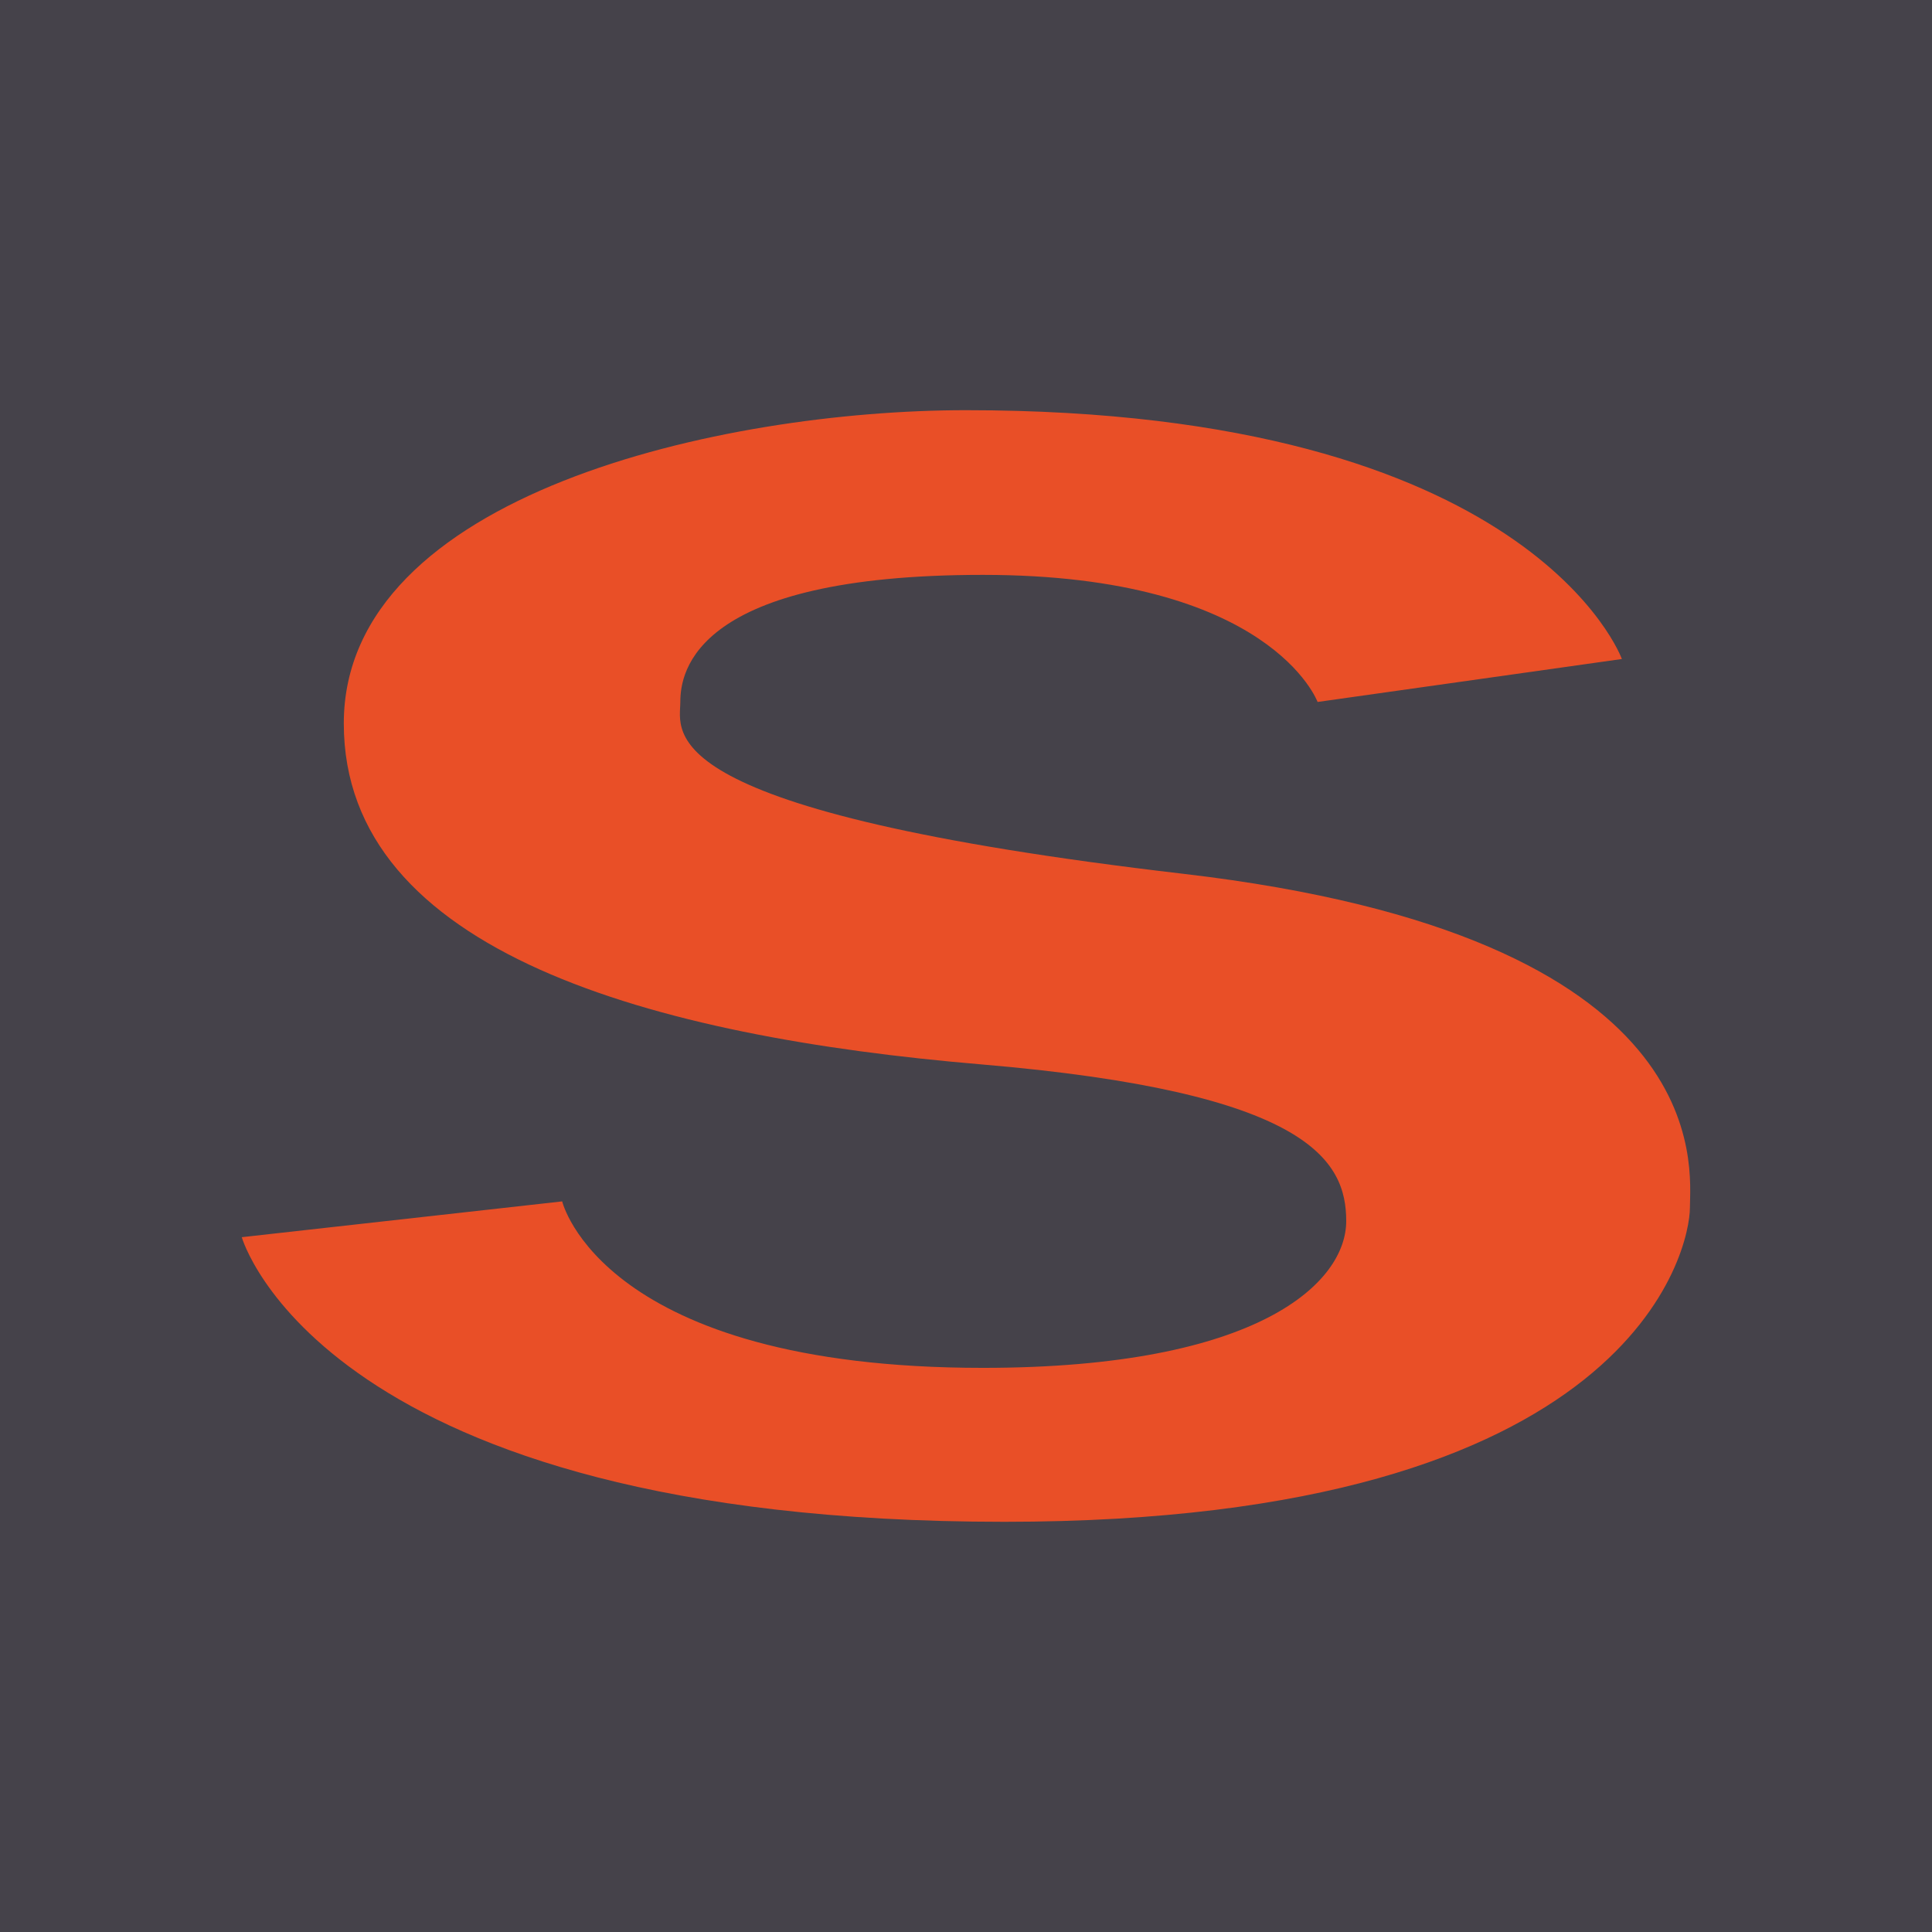
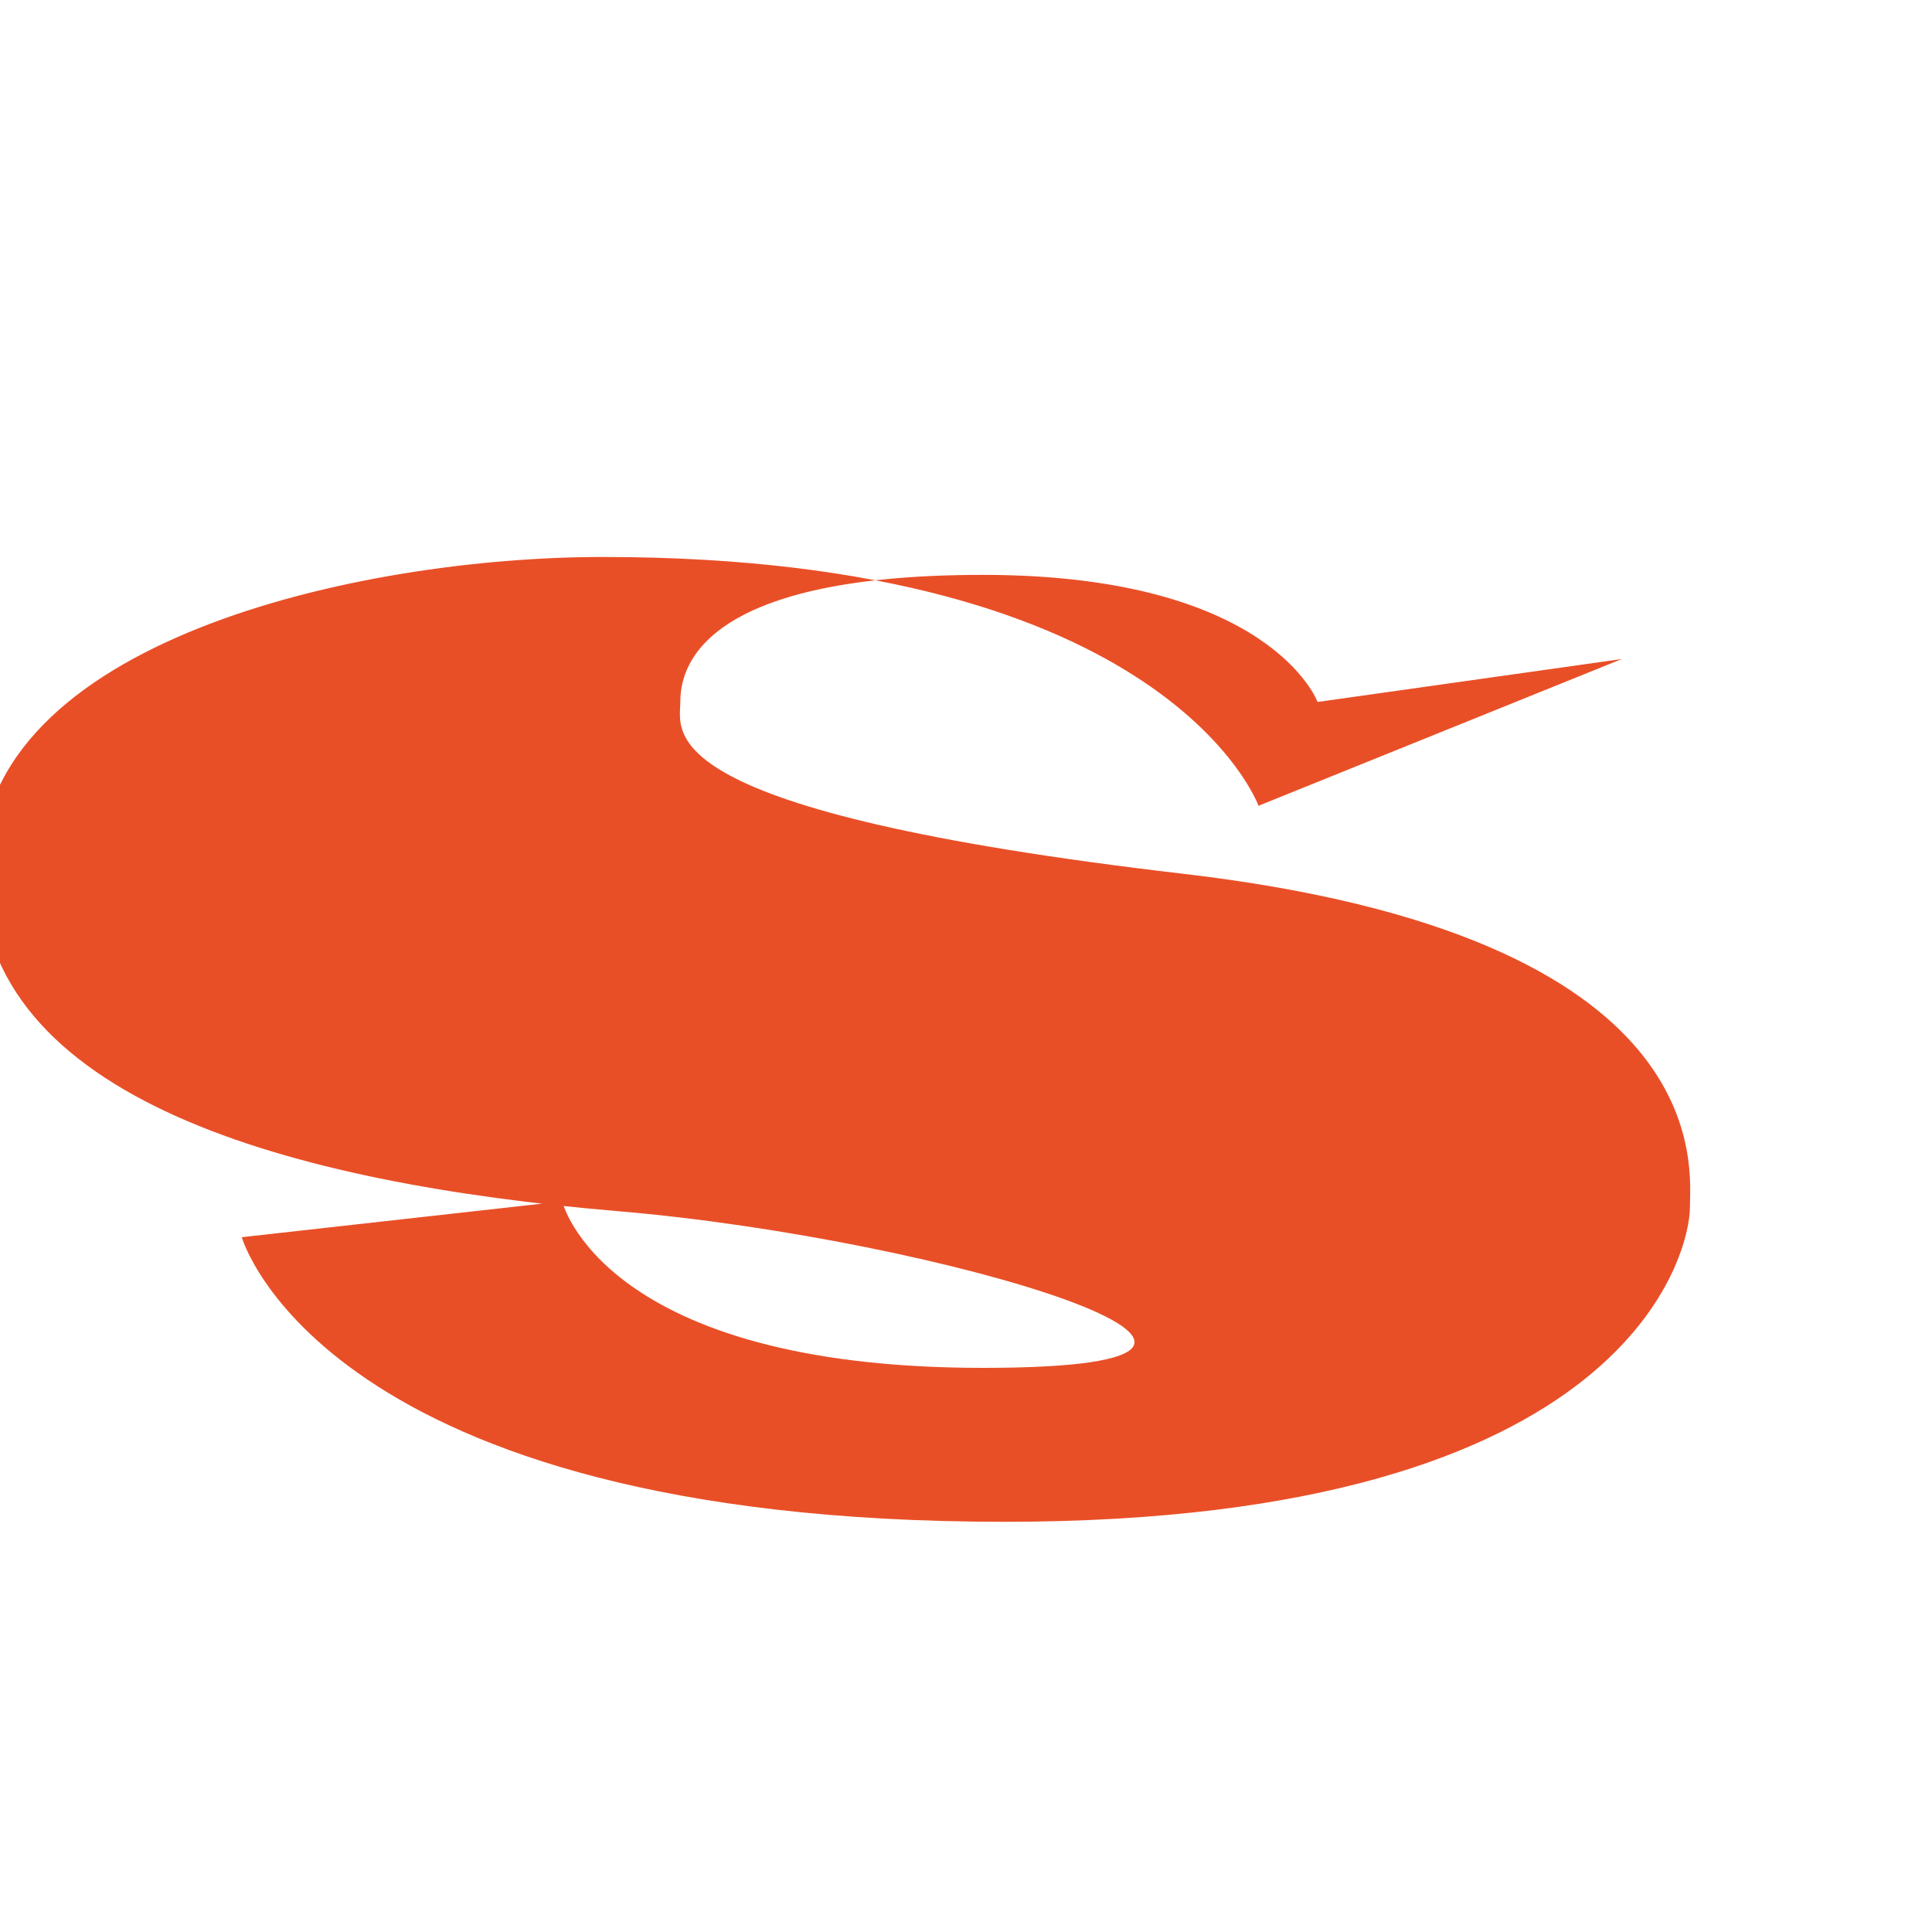
<svg xmlns="http://www.w3.org/2000/svg" version="1.1" width="283.465" height="283.465">
  <svg id="SvgjsSvg1001" data-name="レイヤー_1" version="1.1" viewBox="0 0 283.465 283.465">
    <defs>
      <style>
      .st0 {
        fill: #e94f27;
      }

      .st1 {
        fill: #45424a;
      }
    </style>
    </defs>
-     <rect class="st1" x="0" width="283.465" height="283.465" />
-     <path class="st0" d="M237.965,96.69l-44.648,6.303s-6.829-18.647-49.113-18.647-44.386,14.182-44.386,18.647-4.99,16.021,73.801,25.213,74.326,43.24,74.326,49.018-7.879,46.056-100.59,46.056c-100.064.001-111.882-41.758-111.882-41.758l47.012-5.253s5.778,24.425,61.72,24.425c40.709,0,53.315-12.607,53.315-21.536s-5.515-18.932-53.578-22.992-93.499-16.403-93.499-50.021,55.463-45.961,91.289-45.961c83.101,0,96.233,36.506,96.233,36.506Z" />
+     <path class="st0" d="M237.965,96.69l-44.648,6.303s-6.829-18.647-49.113-18.647-44.386,14.182-44.386,18.647-4.99,16.021,73.801,25.213,74.326,43.24,74.326,49.018-7.879,46.056-100.59,46.056c-100.064.001-111.882-41.758-111.882-41.758l47.012-5.253s5.778,24.425,61.72,24.425s-5.515-18.932-53.578-22.992-93.499-16.403-93.499-50.021,55.463-45.961,91.289-45.961c83.101,0,96.233,36.506,96.233,36.506Z" />
  </svg>
  <style>@media (prefers-color-scheme: light) { :root { filter: none; } }
@media (prefers-color-scheme: dark) { :root { filter: none; } }
</style>
</svg>